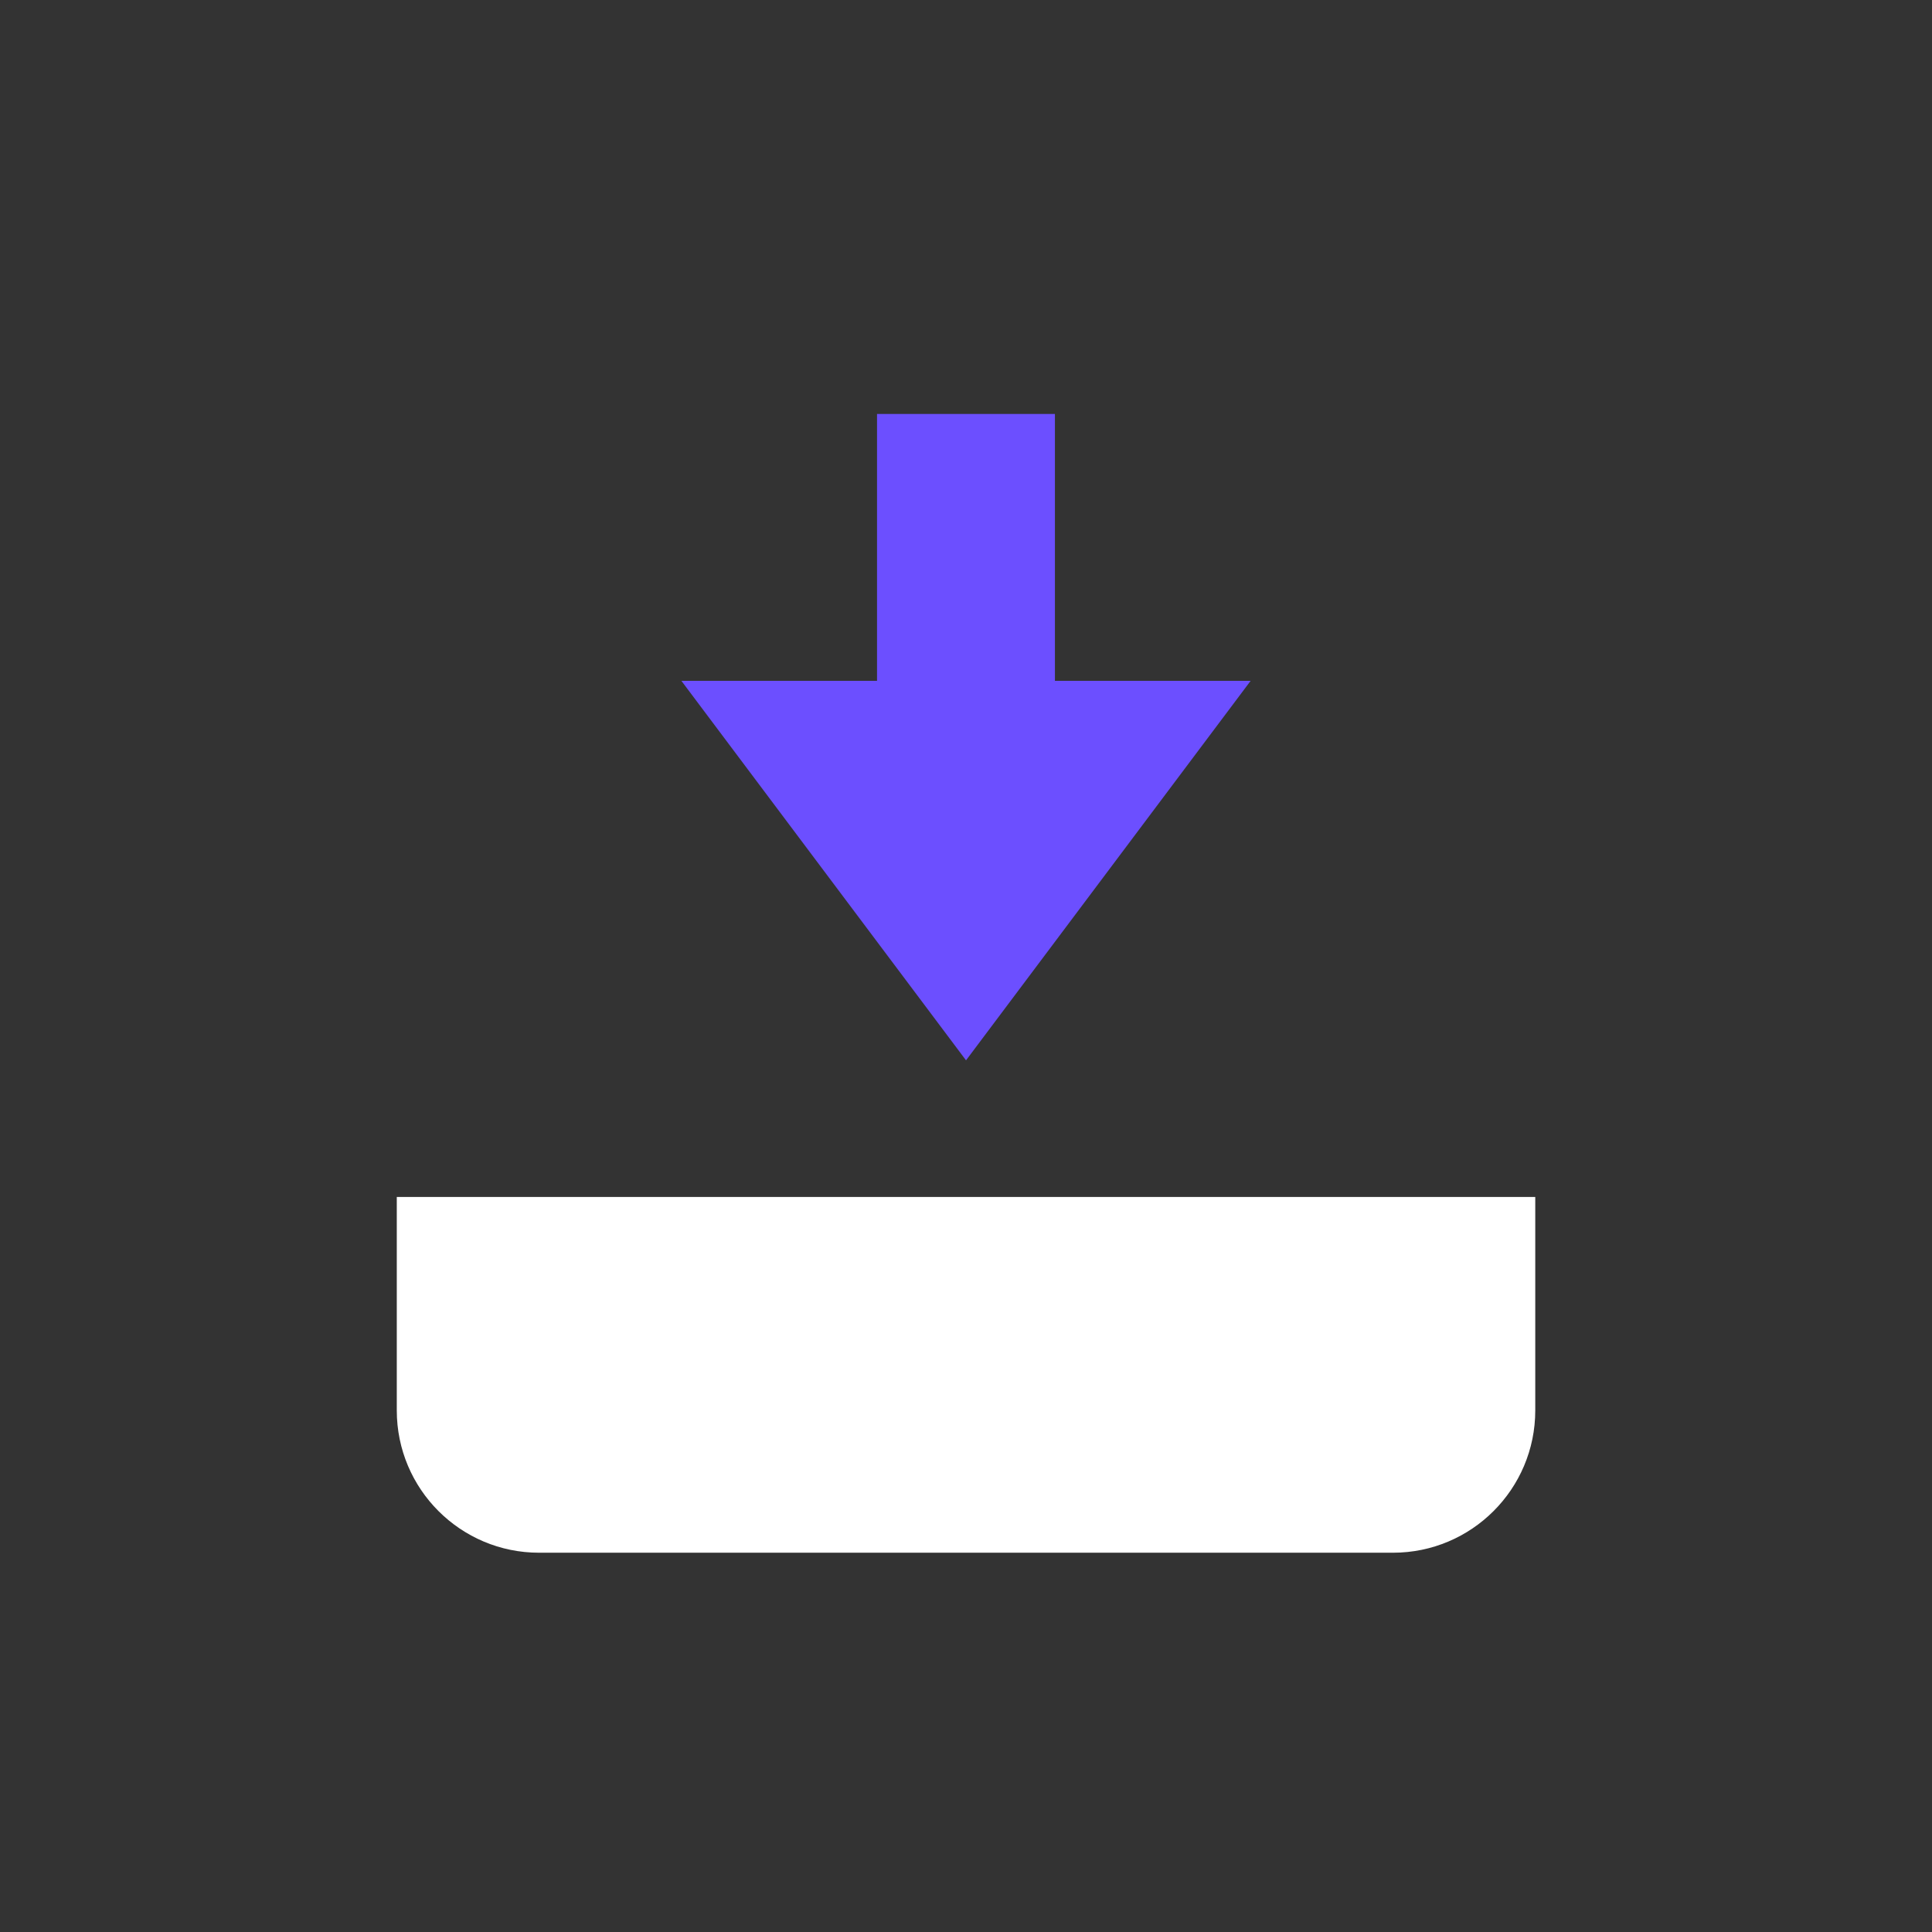
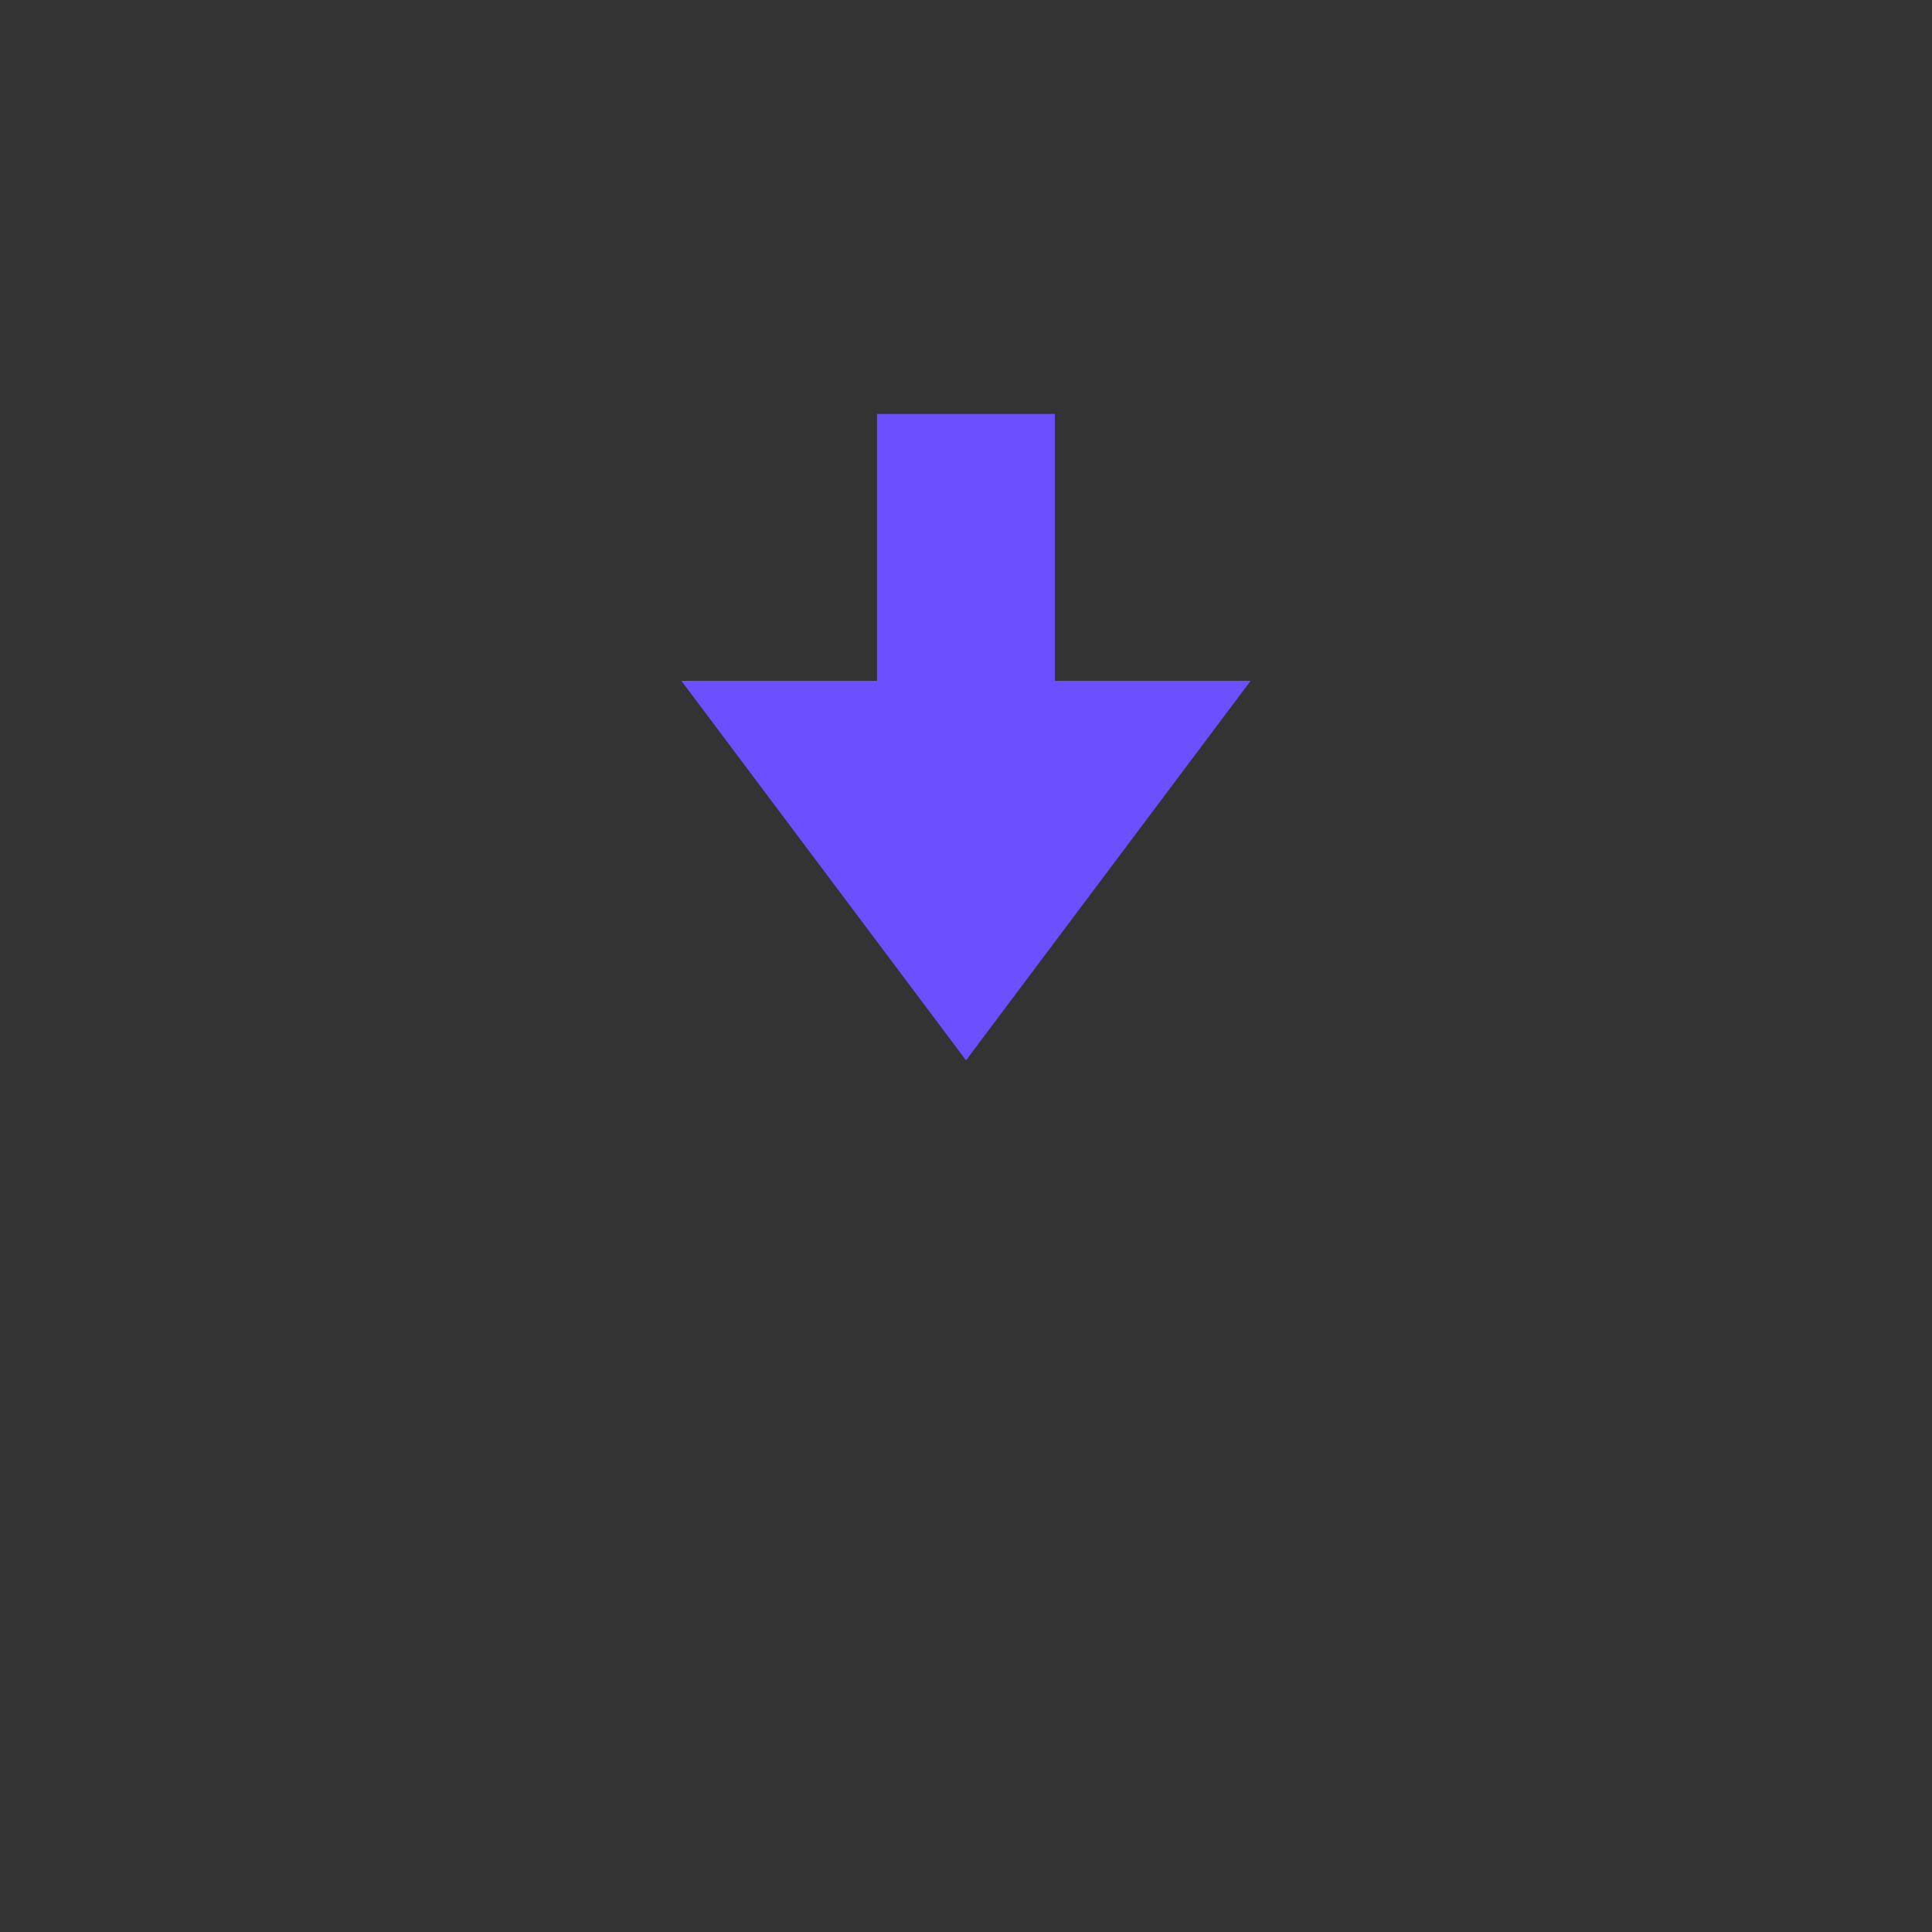
<svg xmlns="http://www.w3.org/2000/svg" width="80" height="80" viewBox="0 0 80 80" fill="none">
  <rect x="0" y="0" width="80" height="80" fill="#333333" stroke="none" />
-   <path d="M63.572 49.563H16.43V58.402C16.43 61.657 19.068 64.295 22.323 64.295H57.68C60.934 64.295 63.572 61.657 63.572 58.402V49.563Z" fill="white" />
  <path d="M28.215 28.192L40.001 43.906L51.786 28.192H43.682V17.142H36.316L36.316 28.192H28.215Z" fill="#6C4FFF" />
</svg>